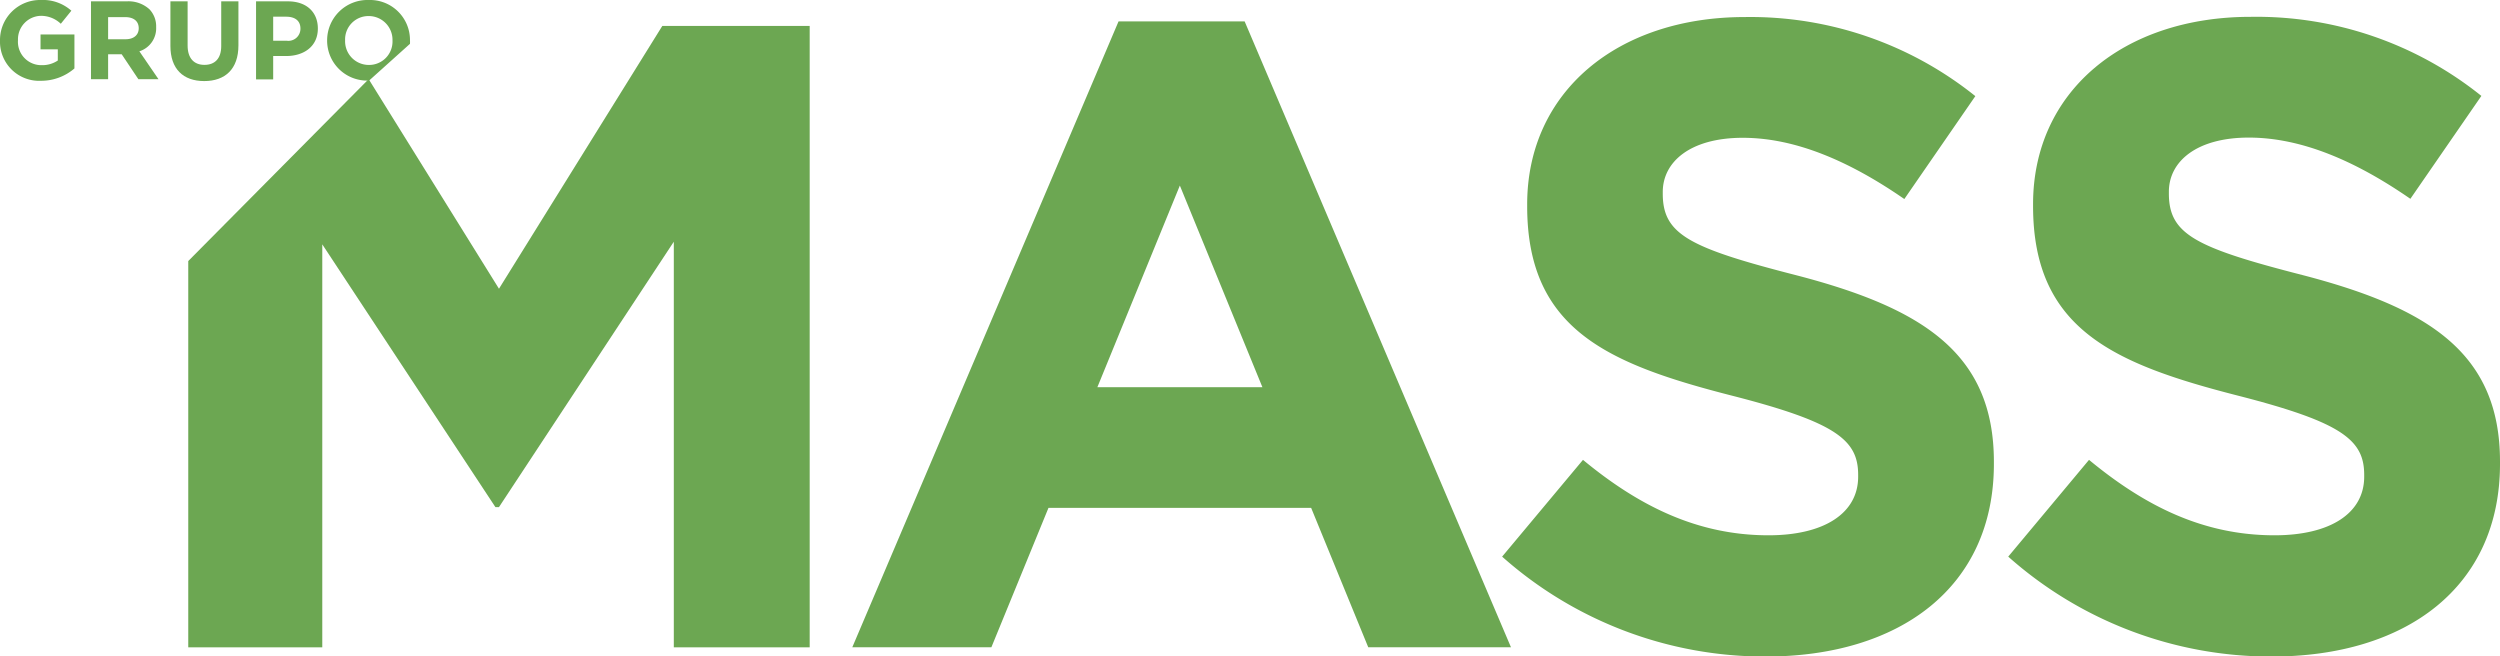
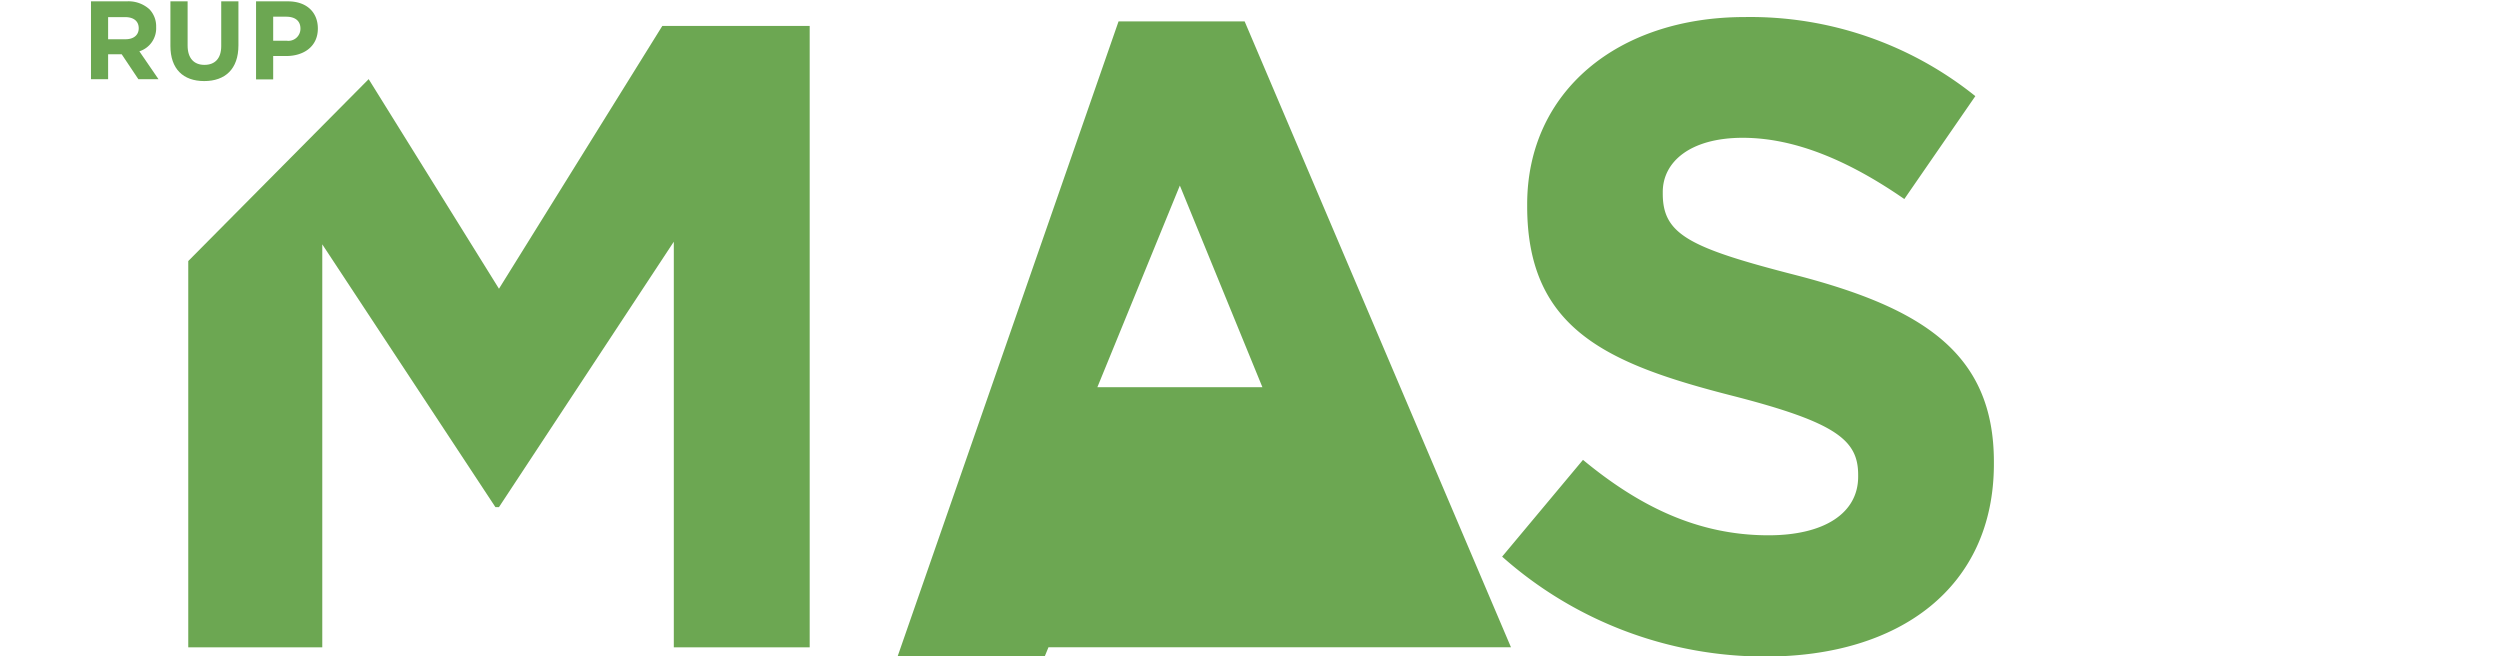
<svg xmlns="http://www.w3.org/2000/svg" viewBox="0 0 350.32 91.96">
  <title>Recurso 6</title>
  <g id="Capa_2" data-name="Capa 2">
    <g id="Layer_1" data-name="Layer 1">
      <path d="M210.49,78l11.33-13.56c7.83,6.47,16.05,10.57,26,10.57,7.83,0,12.56-3.11,12.56-8.21v-.25c0-4.85-3-7.34-17.54-11.07C225.3,51,214,46.18,214,28.89v-.25c0-15.8,12.69-26.25,30.48-26.25A50.36,50.36,0,0,1,276.8,13.47l-9.95,14.42c-7.72-5.34-15.3-8.58-22.64-8.58S233,22.67,233,26.9v.25c0,5.72,3.74,7.58,18.79,11.44,17.66,4.6,27.61,10.95,27.61,26.12V65c0,17.3-13.19,27-32,27A55.43,55.43,0,0,1,210.49,78" style="fill:#6ca752" />
-       <path d="M281.41,78l11.32-13.56c7.84,6.47,16,10.57,26,10.57,7.84,0,12.56-3.11,12.56-8.21v-.25c0-4.85-3-7.34-17.54-11.07-17.54-4.48-28.86-9.33-28.86-26.62v-.25c0-15.8,12.69-26.25,30.48-26.25a50.34,50.34,0,0,1,32.34,11.08l-9.95,14.42c-7.71-5.34-15.3-8.58-22.64-8.58s-11.2,3.36-11.2,7.59v.25c0,5.72,3.74,7.58,18.79,11.44,17.66,4.6,27.61,10.95,27.61,26.12V65c0,17.3-13.18,27-32,27A55.41,55.41,0,0,1,281.41,78" style="fill:#6ca752" />
      <polygon points="26.38 36.58 51.66 11.09 69.92 40.46 92.81 3.63 113.46 3.63 113.46 90.71 94.42 90.71 94.42 33.87 69.92 71.06 69.42 71.06 45.16 34.24 45.16 90.71 26.38 90.71 26.38 36.58" style="fill:#6ca752" />
-       <path d="M156.74,3h17.67l37.32,87.7h-20l-8-19.53H146.92l-8,19.53H119.43ZM176.9,54.26,165.33,26,153.77,54.26Z" style="fill:#6ca752" />
-       <path d="M0,5.69v0A5.62,5.62,0,0,1,5.74,0,6,6,0,0,1,10,1.5L8.52,3.33A4,4,0,0,0,5.66,2.22,3.29,3.29,0,0,0,2.52,5.63v0A3.27,3.27,0,0,0,5.83,9.13,3.89,3.89,0,0,0,8.1,8.48V6.91H5.68V4.83h4.75V9.59a7.13,7.13,0,0,1-4.68,1.73A5.48,5.48,0,0,1,0,5.69Z" style="fill:#6ca752" />
+       <path d="M156.74,3h17.67l37.32,87.7h-20H146.92l-8,19.53H119.43ZM176.9,54.26,165.33,26,153.77,54.26Z" style="fill:#6ca752" />
      <path d="M12.75.19h5A4.36,4.36,0,0,1,20.94,1.3a3.44,3.44,0,0,1,.94,2.5v0a3.38,3.38,0,0,1-2.35,3.39l2.68,3.91H19.39l-2.34-3.5h-1.9v3.5h-2.4ZM17.59,5.5c1.18,0,1.85-.62,1.85-1.54v0c0-1-.72-1.56-1.89-1.56h-2.4V5.5Z" style="fill:#6ca752" />
      <path d="M23.88,6.44V.19h2.41V6.38c0,1.78.89,2.71,2.36,2.71S31,8.19,31,6.46V.19h2.41V6.36c0,3.32-1.86,5-4.8,5S23.88,9.66,23.88,6.44Z" style="fill:#6ca752" />
      <path d="M35.88.19h4.47C43,.19,44.54,1.74,44.54,4V4c0,2.54-2,3.85-4.43,3.85H38.28v3.28h-2.4Zm4.31,5.52A1.69,1.69,0,0,0,42.1,4.05V4c0-1.08-.75-1.66-2-1.66H38.28V5.71Z" style="fill:#6ca752" />
-       <path d="M51.67,0a5.66,5.66,0,0,0-5.83,5.66v0a5.6,5.6,0,0,0,5.8,5.63h.08l5.73-5.15a4.35,4.35,0,0,0,0-.51v0A5.61,5.61,0,0,0,51.67,0ZM55,5.69A3.28,3.28,0,0,1,51.67,9.1a3.32,3.32,0,0,1-3.31-3.44v0a3.27,3.27,0,0,1,3.28-3.41A3.33,3.33,0,0,1,55,5.66Z" style="fill:#6ca752" />
    </g>
  </g>
</svg>